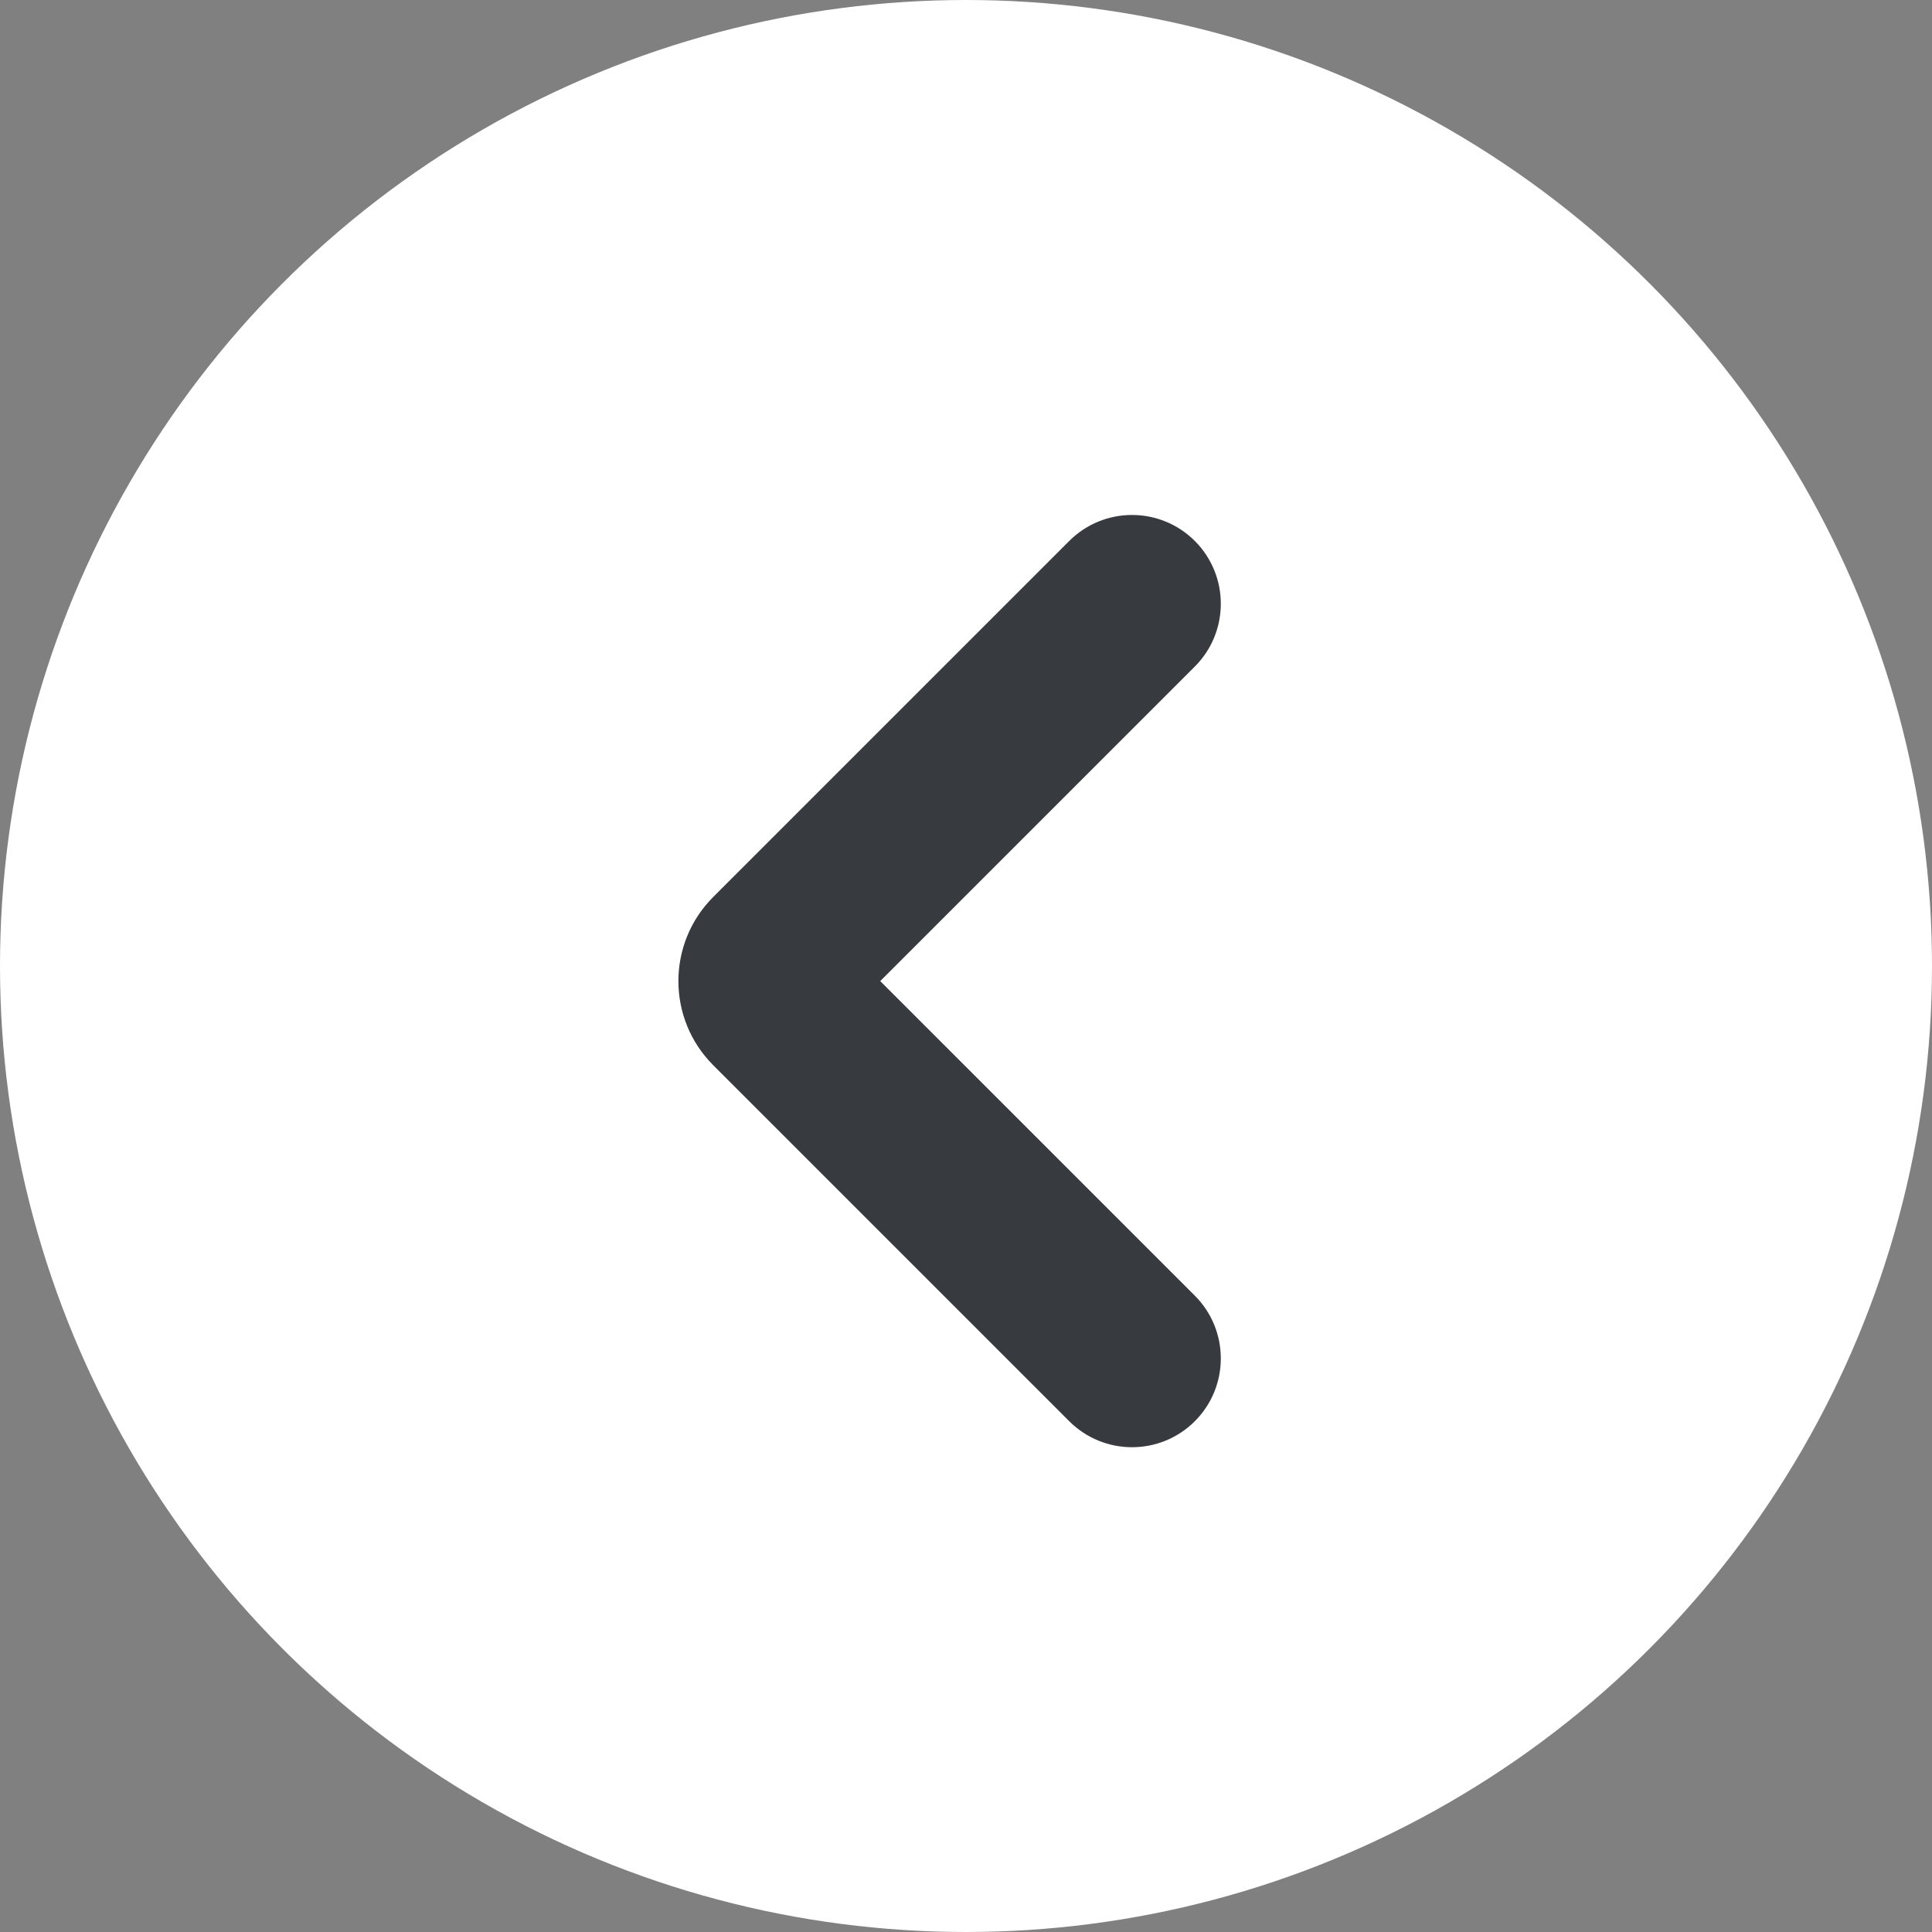
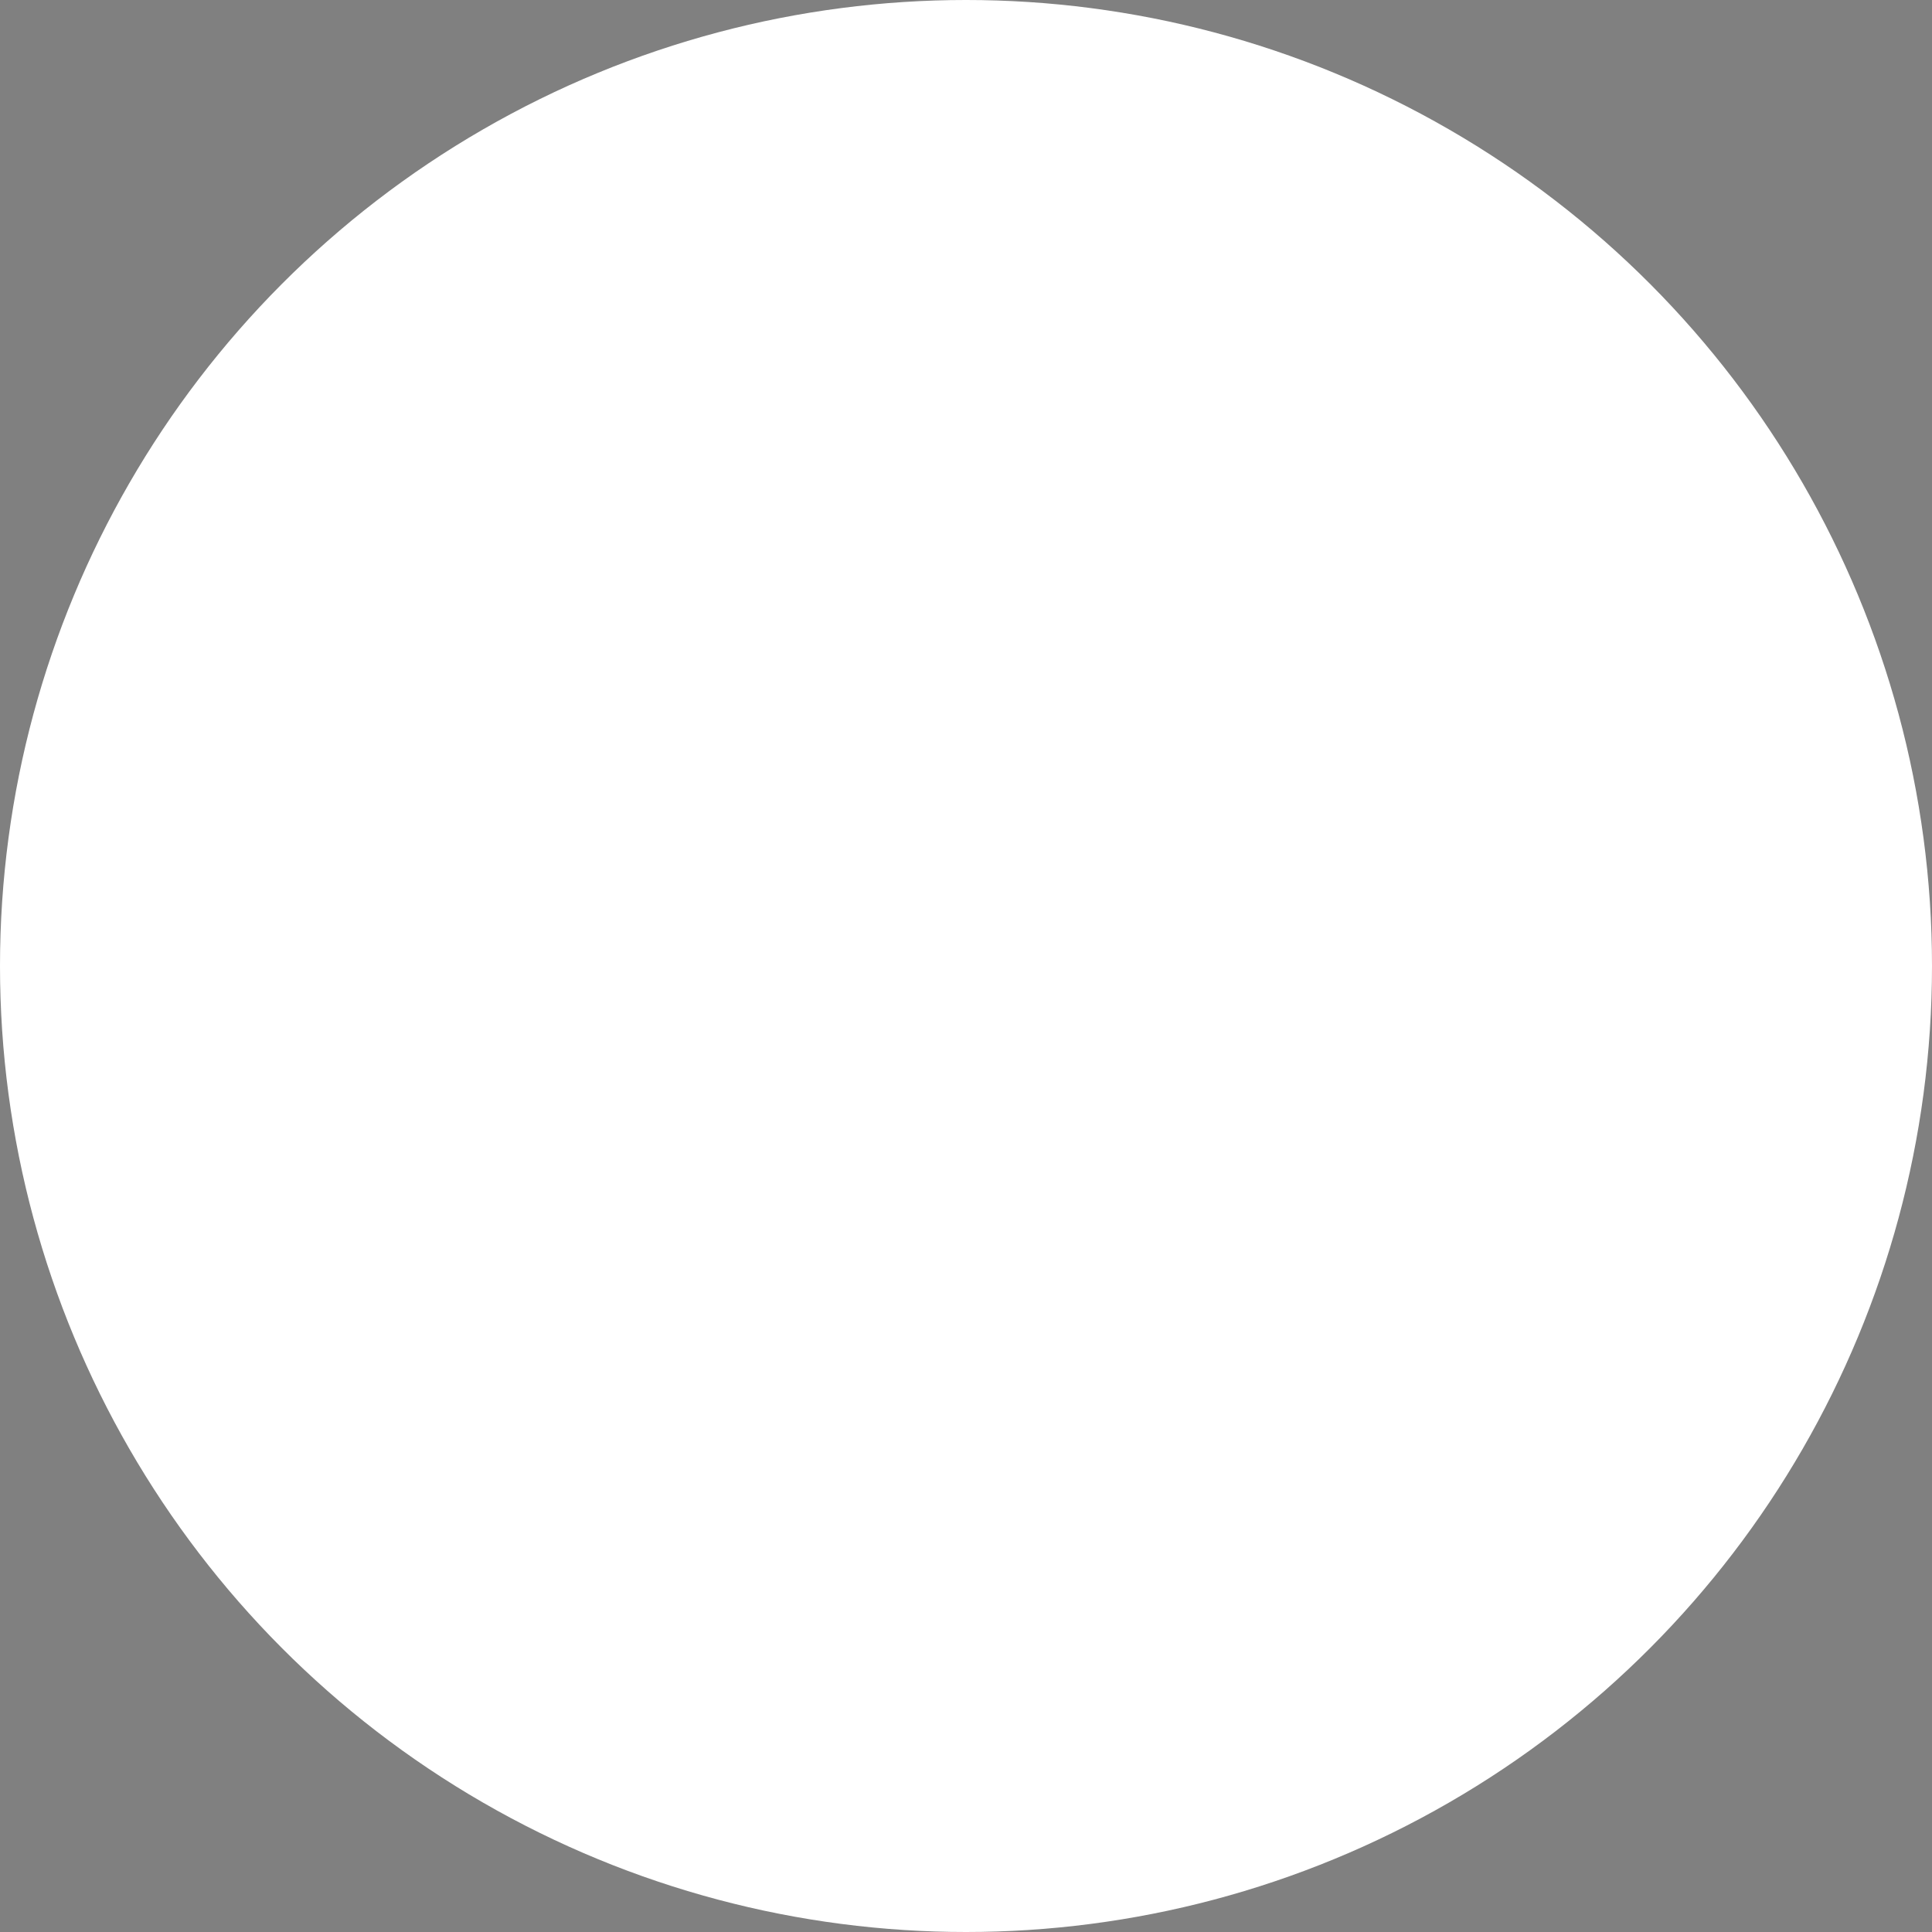
<svg xmlns="http://www.w3.org/2000/svg" width="64" height="64" viewBox="0 0 64 64" fill="none">
  <rect x="0" y="0" width="64" height="64" fill="#808080" stroke="none" />
  <g id="Frame 427319724">
    <circle id="Ellipse 6" cx="32" cy="32" r="32" fill="white" />
-     <path id="Vector 2 (Stroke)" fill-rule="evenodd" clip-rule="evenodd" d="M39.58 17.92C40.728 19.069 40.728 20.931 39.58 22.08L29.159 32.5L39.58 42.92C40.728 44.069 40.728 45.931 39.58 47.08C38.431 48.228 36.569 48.228 35.42 47.08L23.627 35.287C22.088 33.748 22.088 31.252 23.627 29.713L35.42 17.92C36.569 16.772 38.431 16.772 39.58 17.92Z" fill="#373A3F" />
  </g>
</svg>